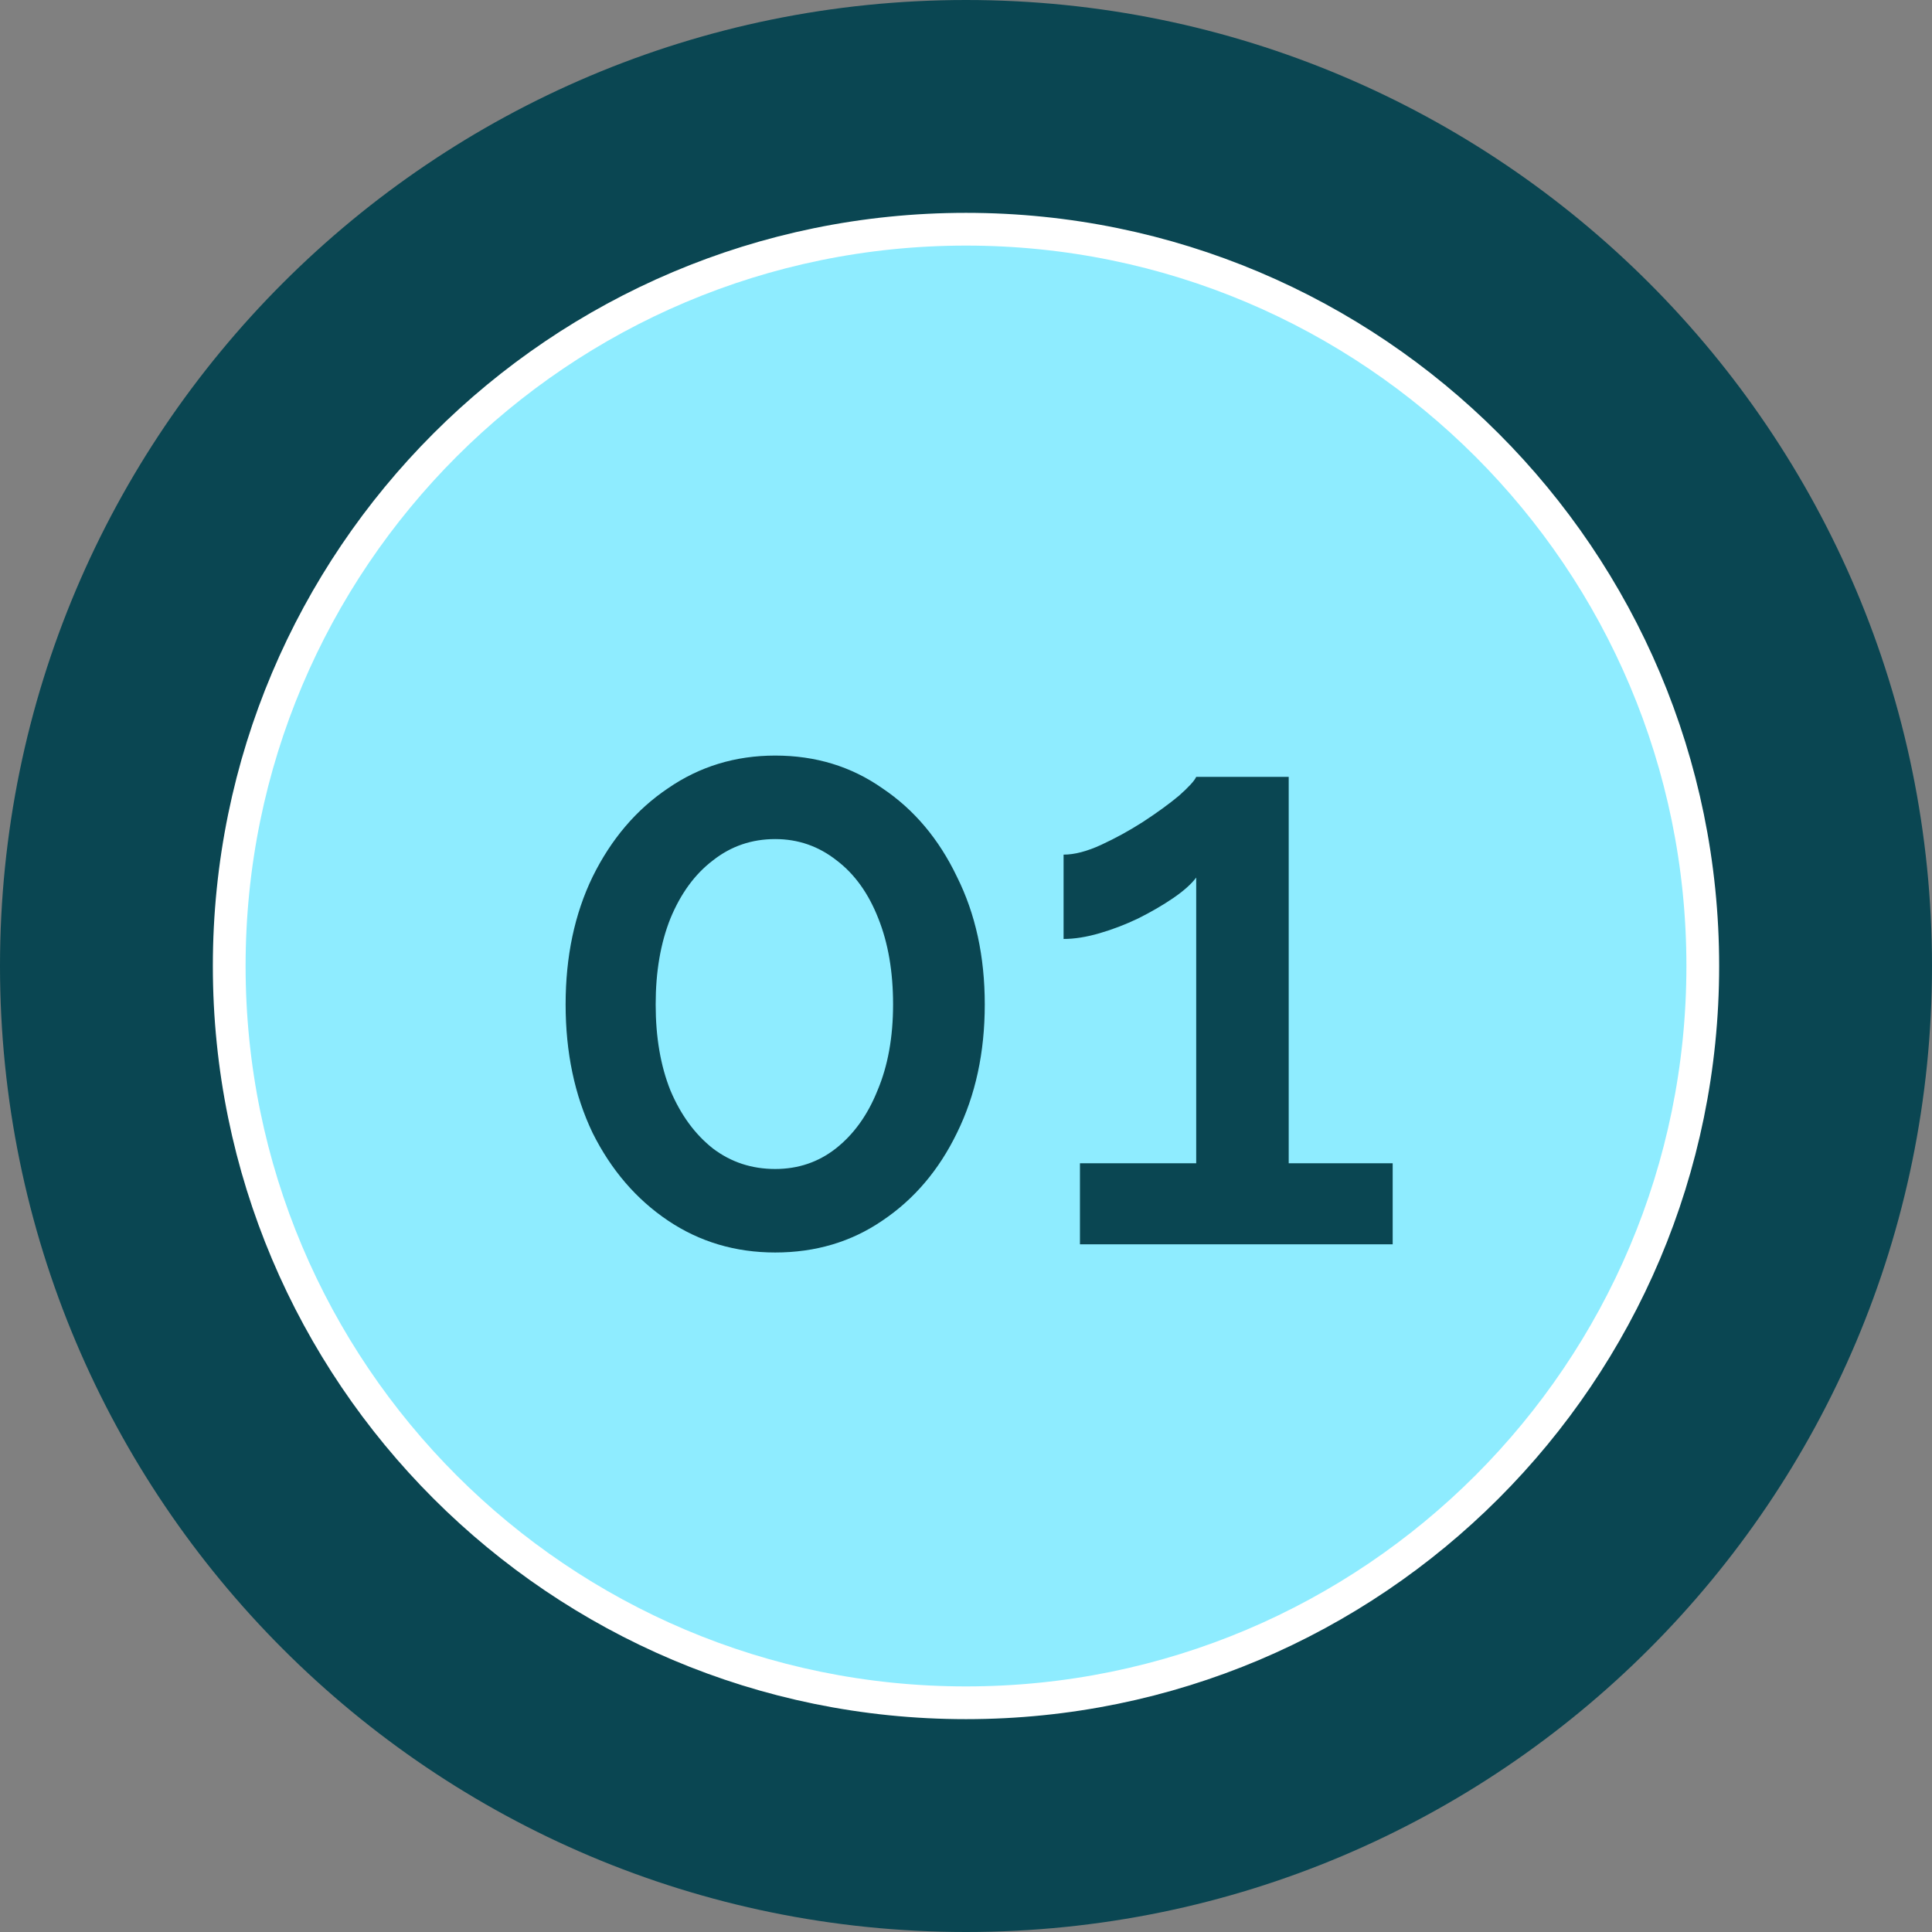
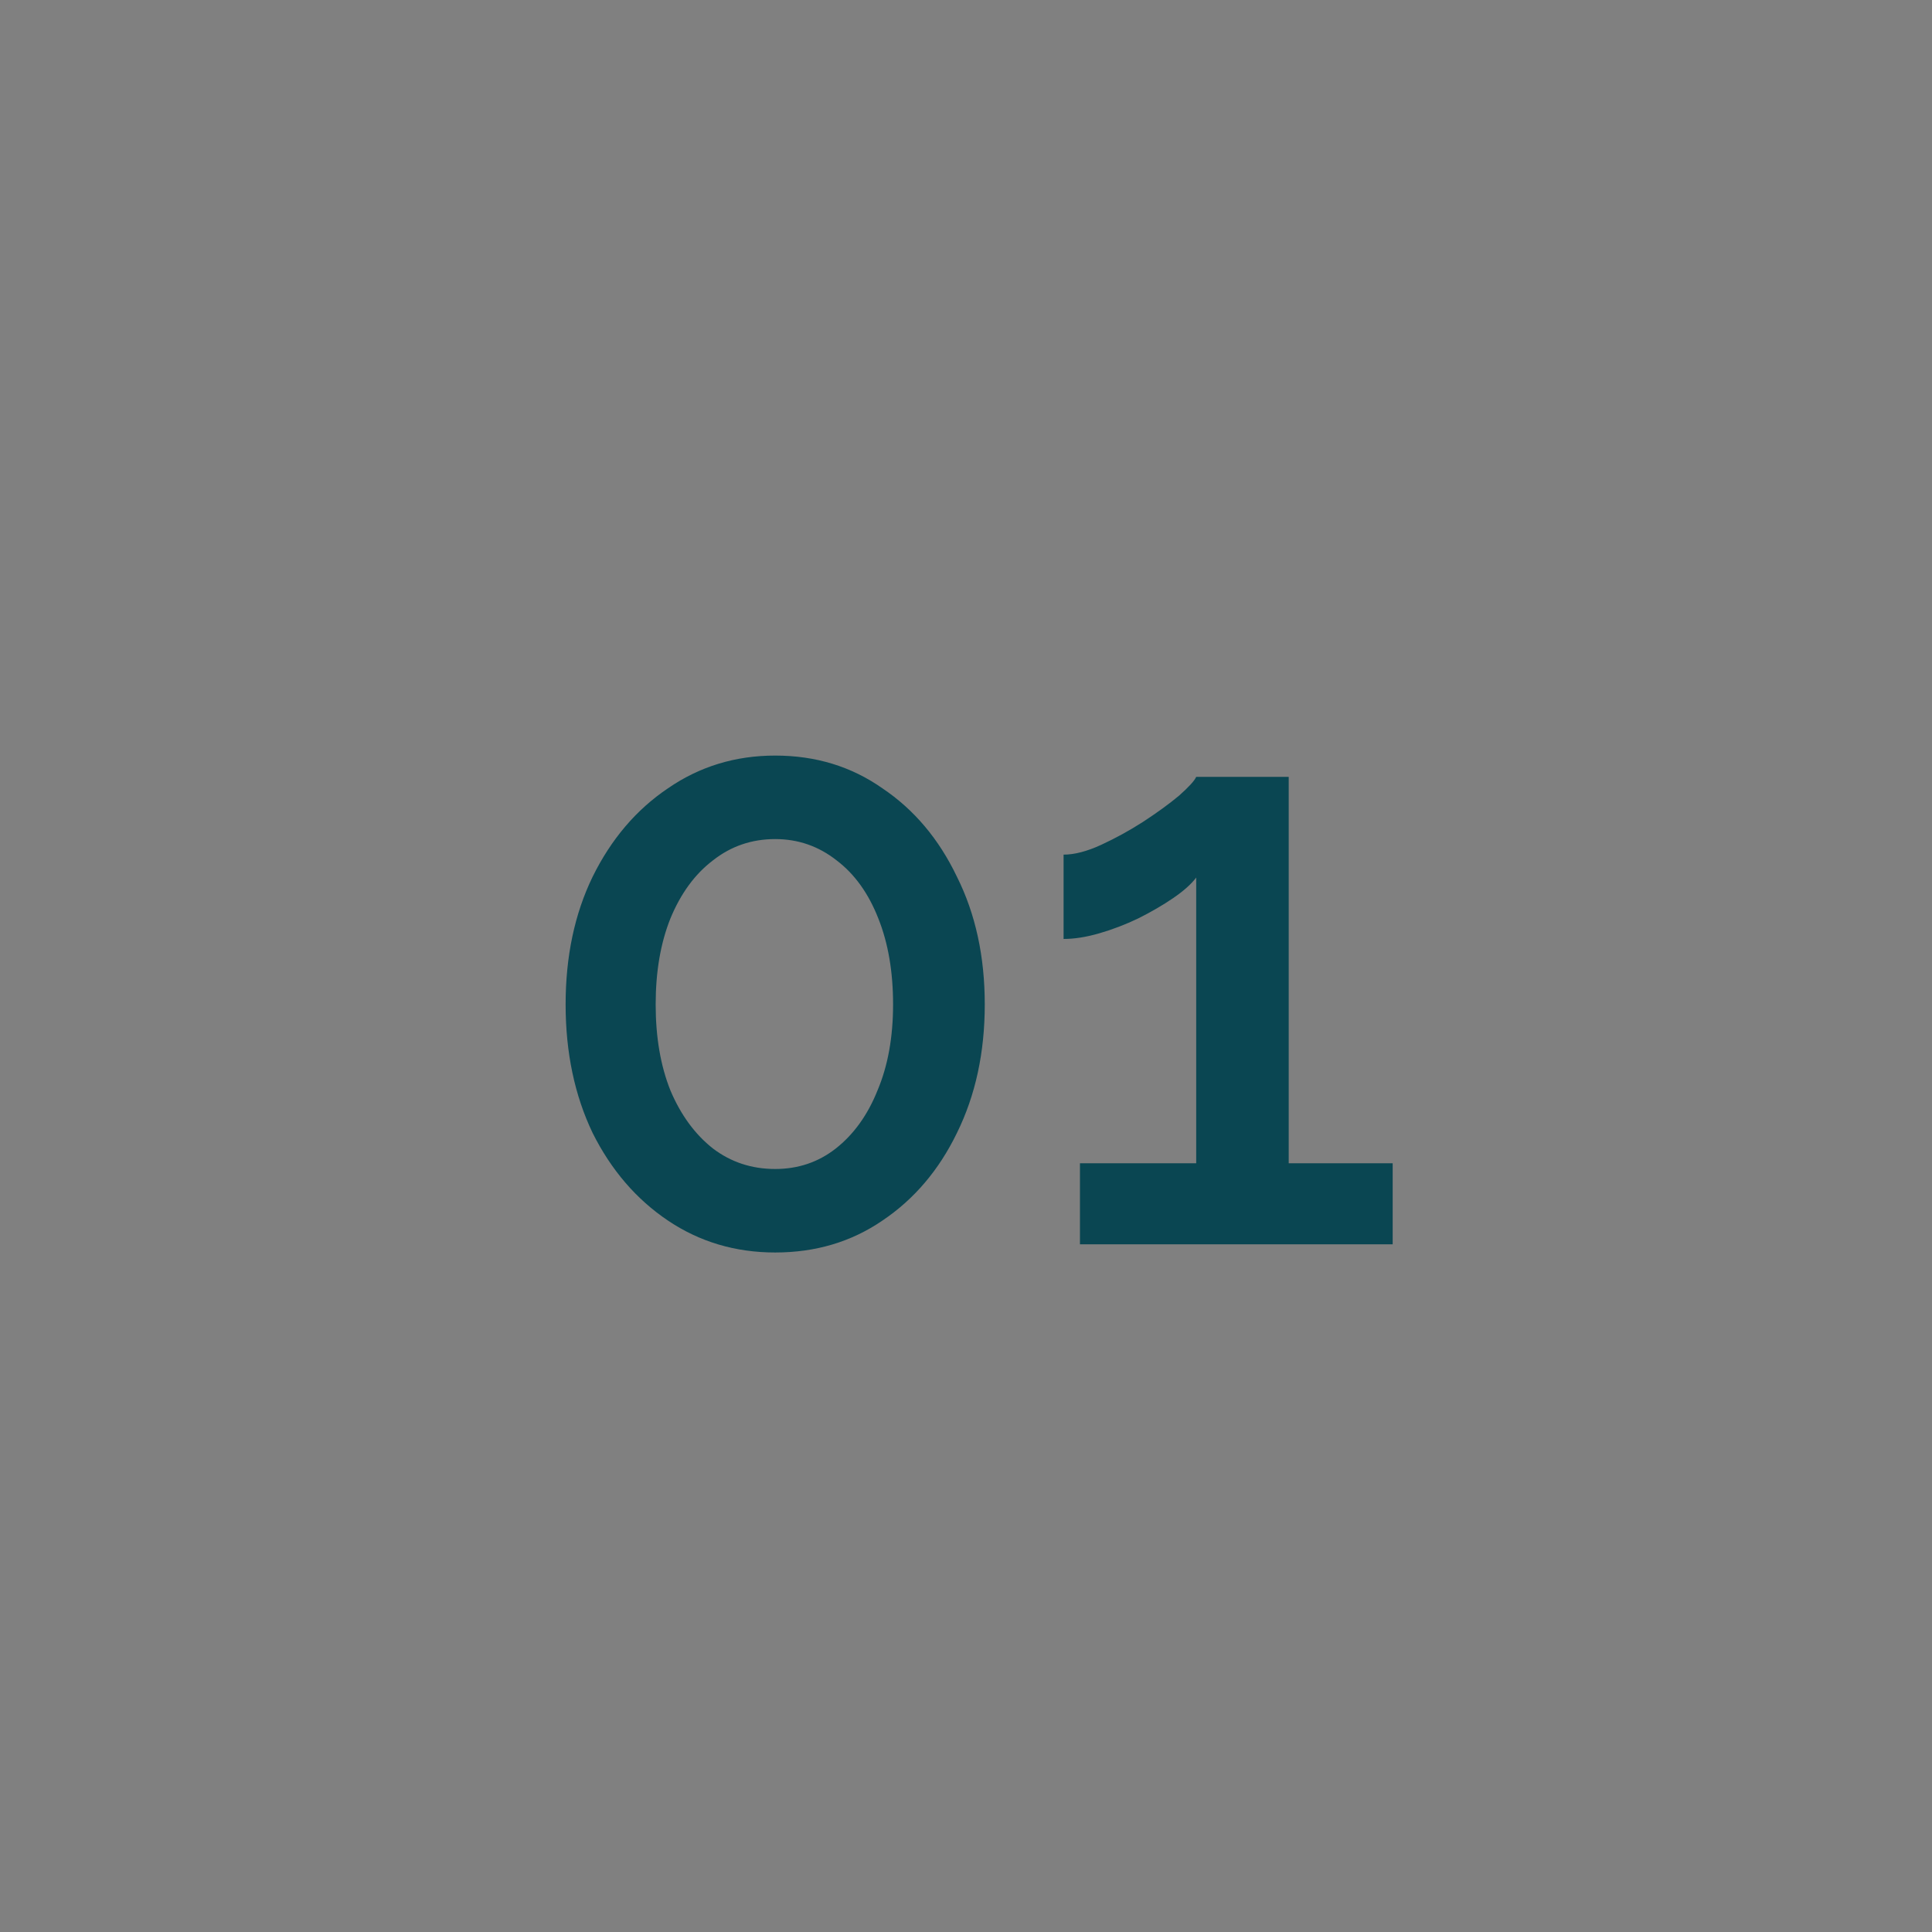
<svg xmlns="http://www.w3.org/2000/svg" width="59" height="59" viewBox="0 0 59 59" fill="none">
  <rect x="0" y="0" width="59" height="59" fill="#808080" stroke="none" />
  <g clip-path="url(#clip0_2248_2)">
-     <path d="M29.5 59C45.792 59 59 45.792 59 29.5C59 13.208 45.792 0 29.5 0C13.208 0 0 13.208 0 29.5C0 45.792 13.208 59 29.5 59Z" fill="#0A4652" />
-     <path d="M29.5 52C41.926 52 52 41.926 52 29.5C52 17.074 41.926 7 29.5 7C17.074 7 7 17.074 7 29.5C7 41.926 17.074 52 29.5 52Z" fill="#8EECFF" />
-     <path d="M29.5 52C41.926 52 52 41.926 52 29.5C52 17.074 41.926 7 29.5 7C17.074 7 7 17.074 7 29.5C7 41.926 17.074 52 29.5 52Z" stroke="white" />
    <path d="M30.073 30.674C30.073 32.141 29.79 33.449 29.223 34.599C28.673 35.733 27.915 36.624 26.948 37.274C25.998 37.924 24.907 38.249 23.673 38.249C22.457 38.249 21.365 37.924 20.398 37.274C19.432 36.624 18.665 35.733 18.098 34.599C17.548 33.449 17.273 32.141 17.273 30.674C17.273 29.207 17.548 27.907 18.098 26.774C18.665 25.624 19.432 24.724 20.398 24.074C21.365 23.407 22.457 23.074 23.673 23.074C24.907 23.074 25.998 23.407 26.948 24.074C27.915 24.724 28.673 25.624 29.223 26.774C29.79 27.907 30.073 29.207 30.073 30.674ZM27.273 30.674C27.273 29.674 27.123 28.799 26.823 28.049C26.523 27.282 26.098 26.691 25.548 26.274C24.998 25.841 24.373 25.624 23.673 25.624C22.957 25.624 22.323 25.841 21.773 26.274C21.223 26.691 20.79 27.282 20.473 28.049C20.173 28.799 20.023 29.674 20.023 30.674C20.023 31.674 20.173 32.549 20.473 33.299C20.79 34.049 21.223 34.641 21.773 35.074C22.323 35.491 22.957 35.699 23.673 35.699C24.373 35.699 24.99 35.491 25.523 35.074C26.073 34.641 26.498 34.049 26.798 33.299C27.115 32.549 27.273 31.674 27.273 30.674ZM42.53 35.524V37.999H32.98V35.524H36.53V26.799C36.38 26.999 36.147 27.207 35.83 27.424C35.513 27.641 35.155 27.849 34.755 28.049C34.371 28.233 33.98 28.383 33.58 28.499C33.18 28.616 32.813 28.674 32.48 28.674V26.099C32.813 26.099 33.197 25.999 33.63 25.799C34.063 25.599 34.488 25.366 34.905 25.099C35.338 24.816 35.705 24.549 36.005 24.299C36.305 24.032 36.48 23.841 36.53 23.724H39.355V35.524H42.53Z" fill="#0A4652" />
  </g>
  <defs>
    <clipPath id="clip0_2248_2">
      <rect width="59" height="59" fill="white" />
    </clipPath>
  </defs>
</svg>